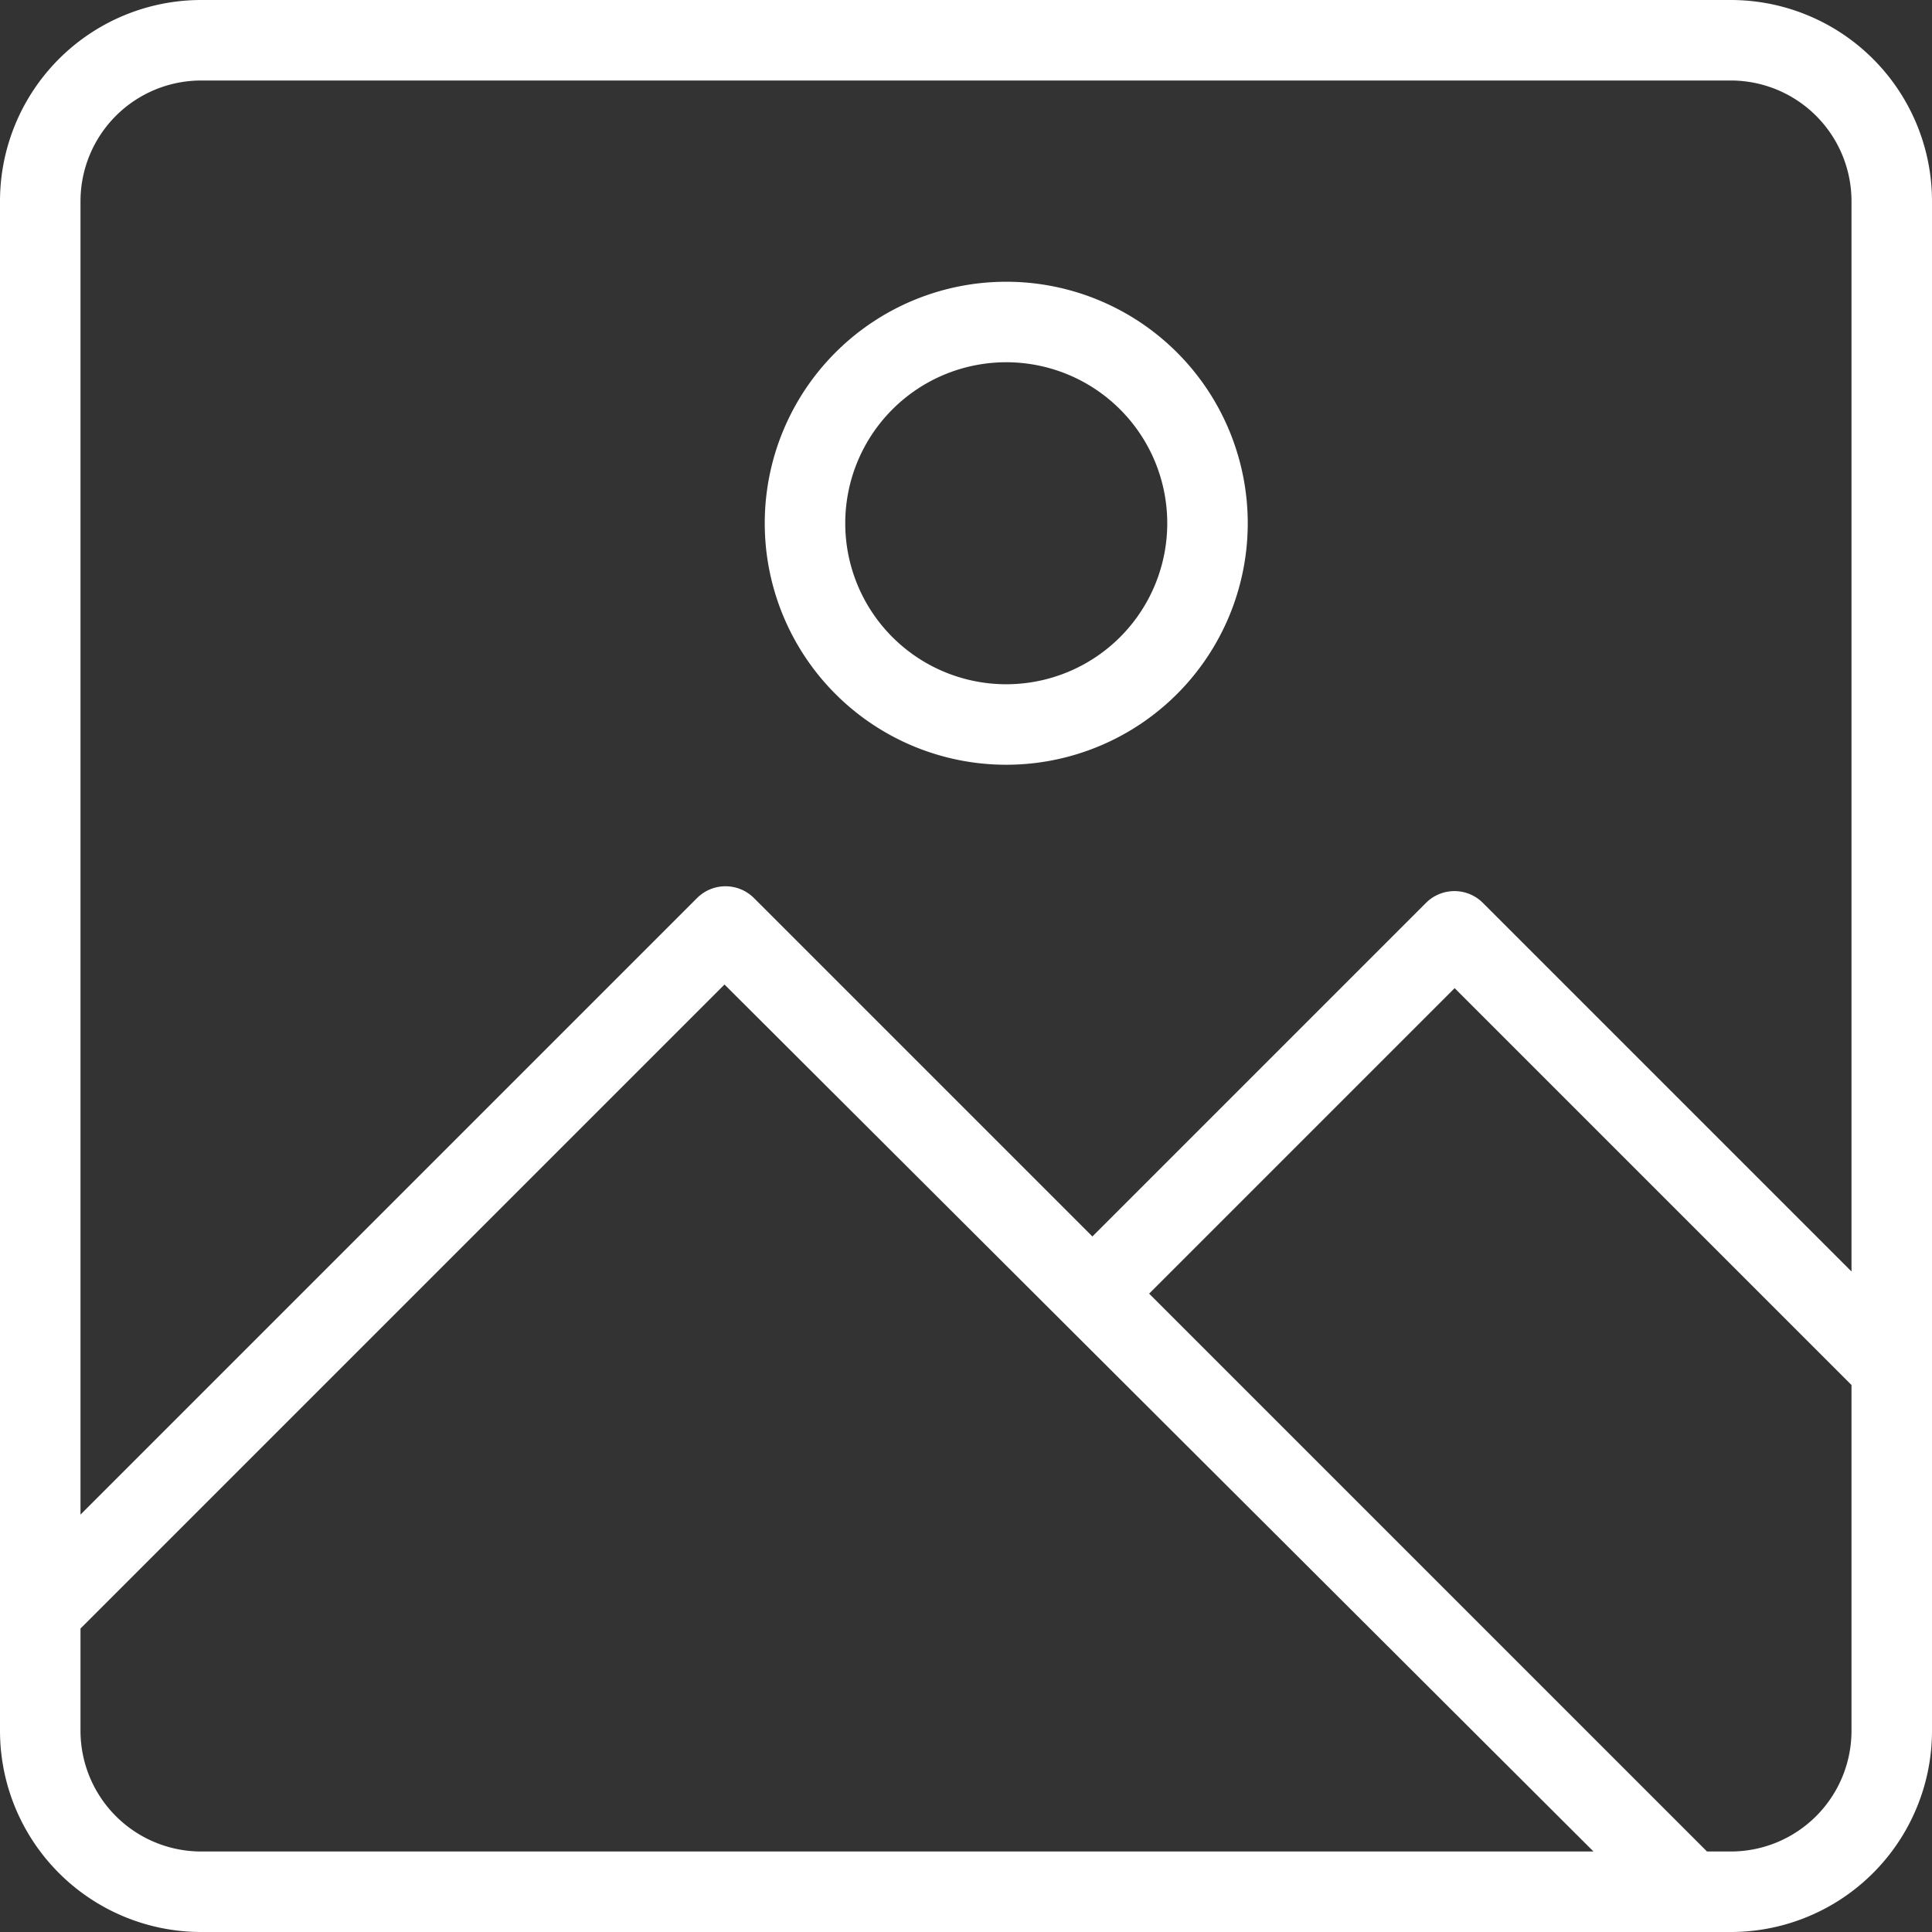
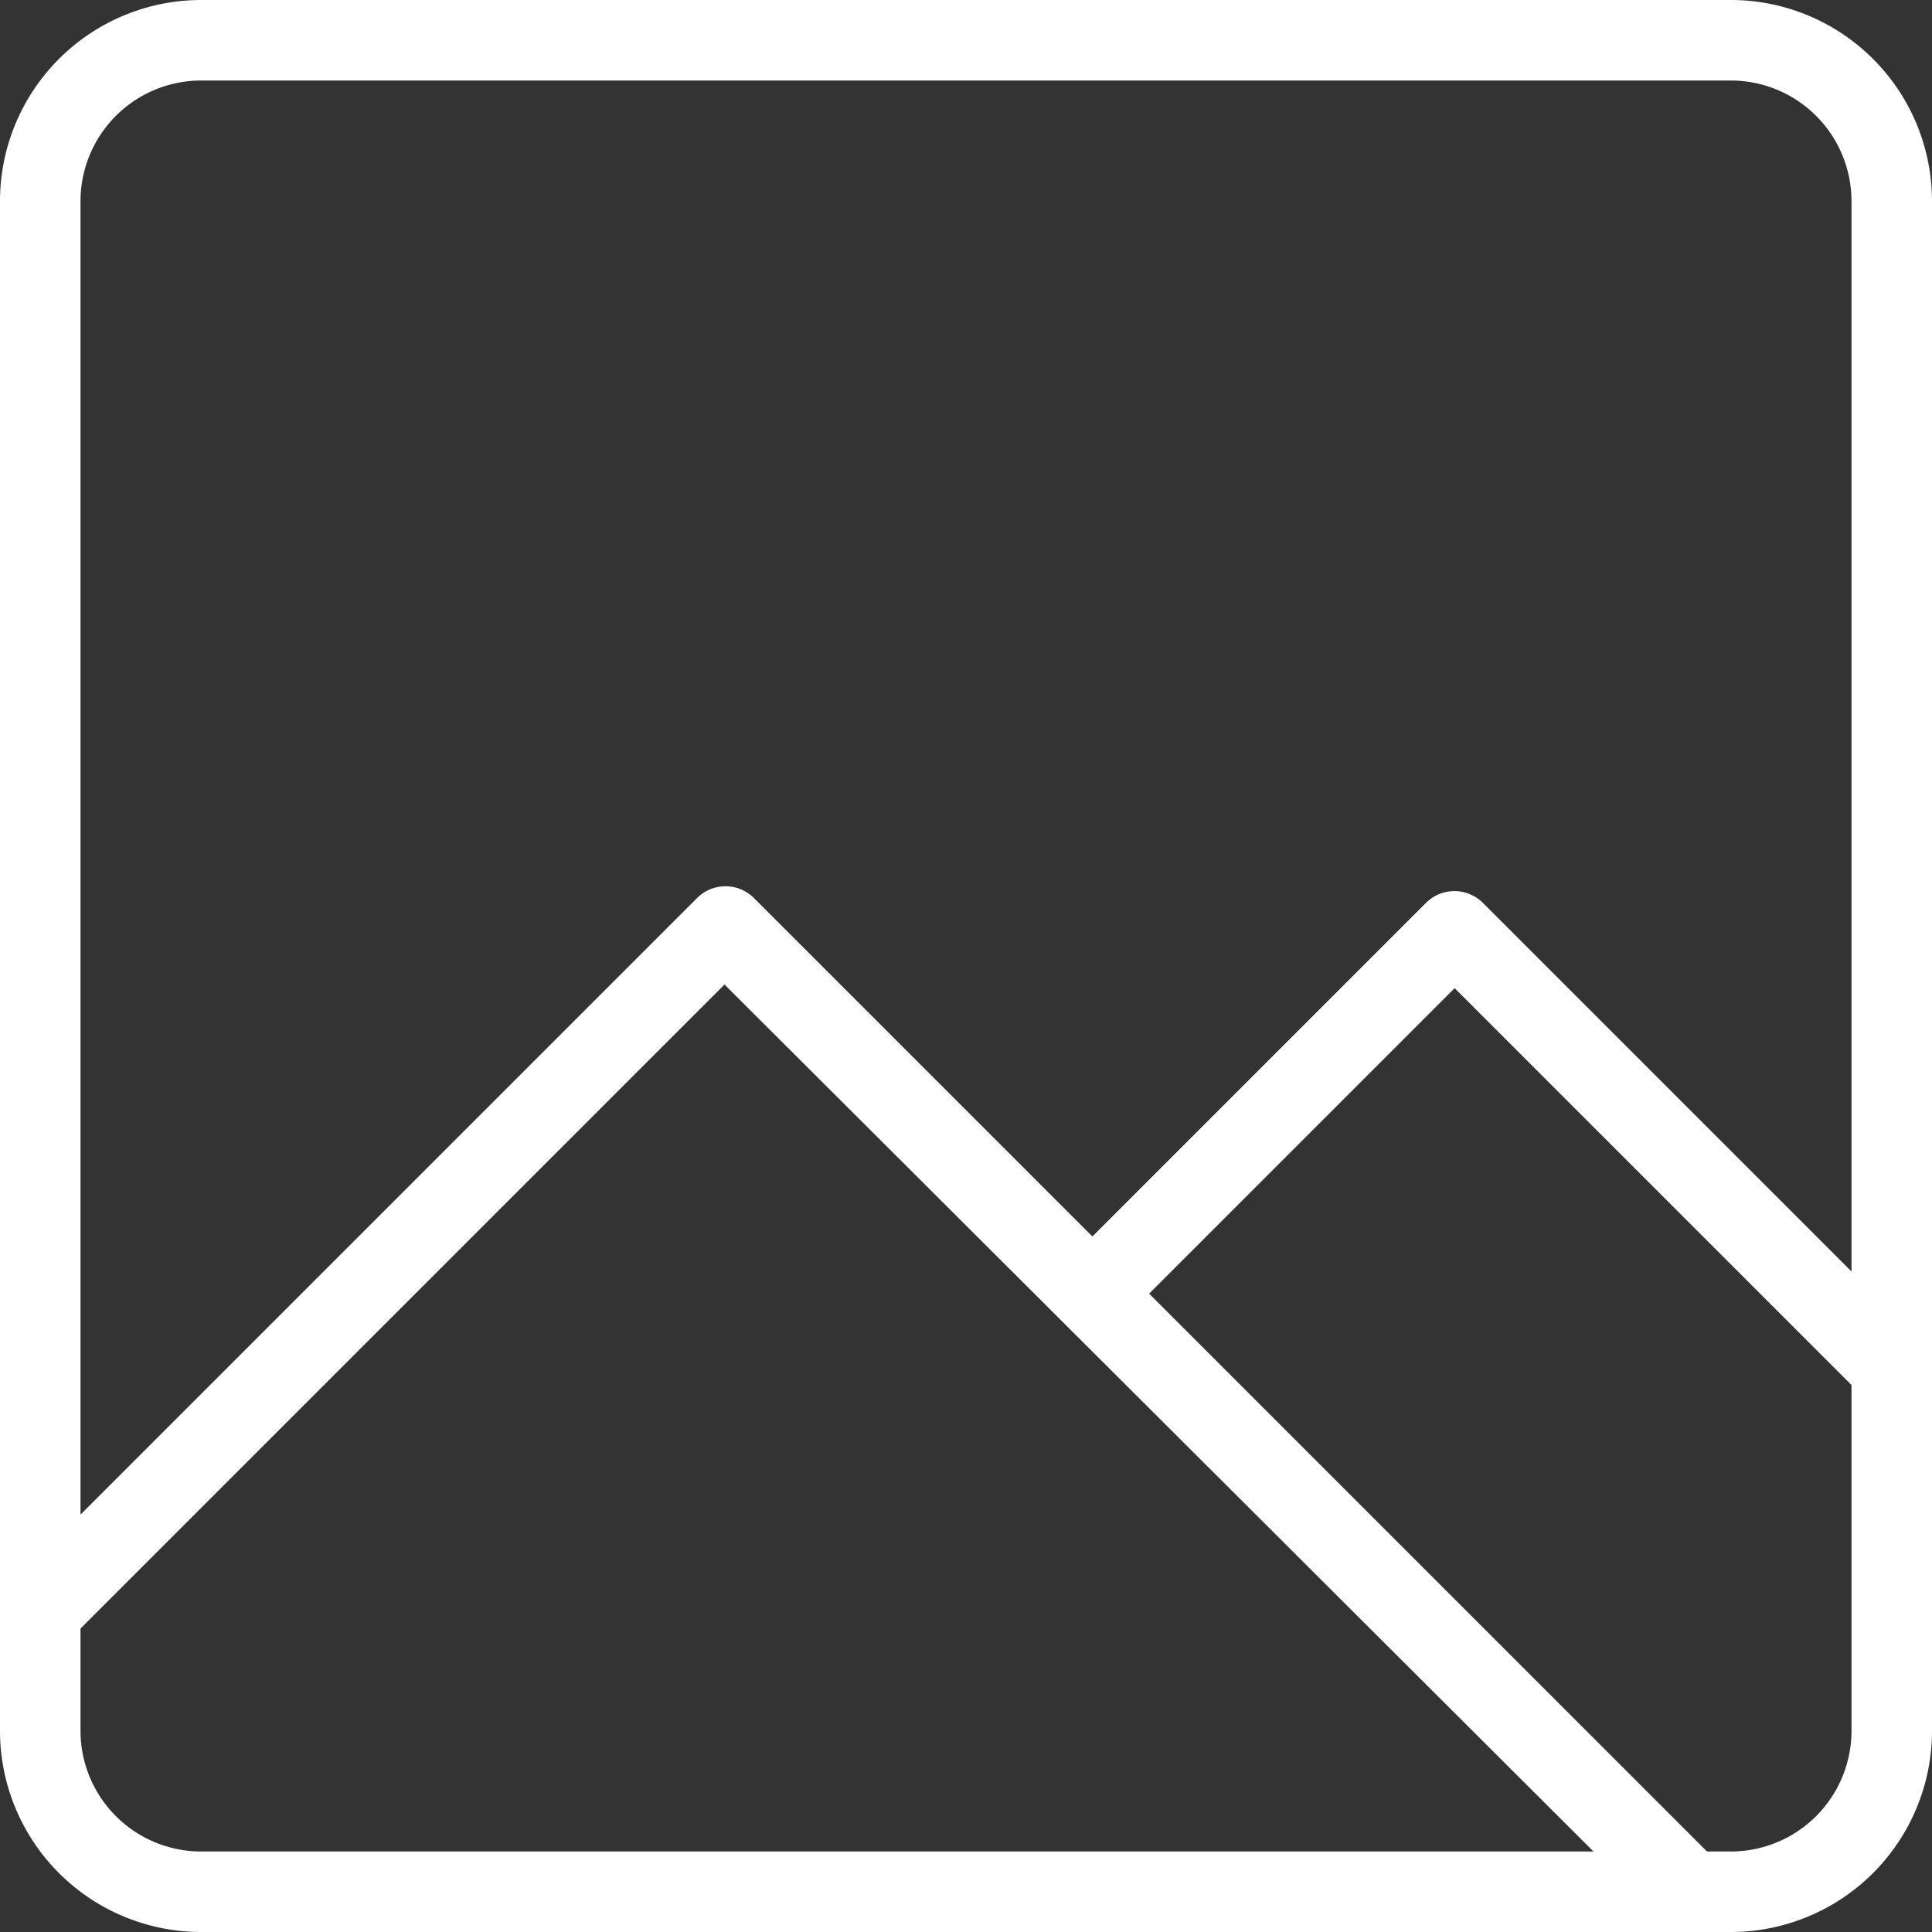
<svg xmlns="http://www.w3.org/2000/svg" width="37" height="37" fill="#fff" viewBox="0 0 48 48">
  <rect x="0" y="0" width="48" height="48" fill="#333333" stroke="none" />
  <g data-name="6-Photo">
    <path d="M43 0H5a5 5 0 0 0-5 5v38a5 5 0 0 0 5 5h38a5 5 0 0 0 5-5V5a5 5 0 0 0-5-5M5 46a3 3 0 0 1-3-3v-2.54l16-16L39.59 46Zm41-3a3 3 0 0 1-3 3h-.59L28.55 32.14l7.59-7.59L46 34.41Zm0-11.41-9.16-9.16a1 1 0 0 0-1.41 0l-8.29 8.29-8.41-8.41a1 1 0 0 0-1.41 0L2 37.63V5a3 3 0 0 1 3-3h38a3 3 0 0 1 3 3Z" />
-     <path d="M25 7a6 6 0 1 0 6 6 6 6 0 0 0-6-6m0 10a4 4 0 1 1 4-4 4 4 0 0 1-4 4" />
  </g>
</svg>